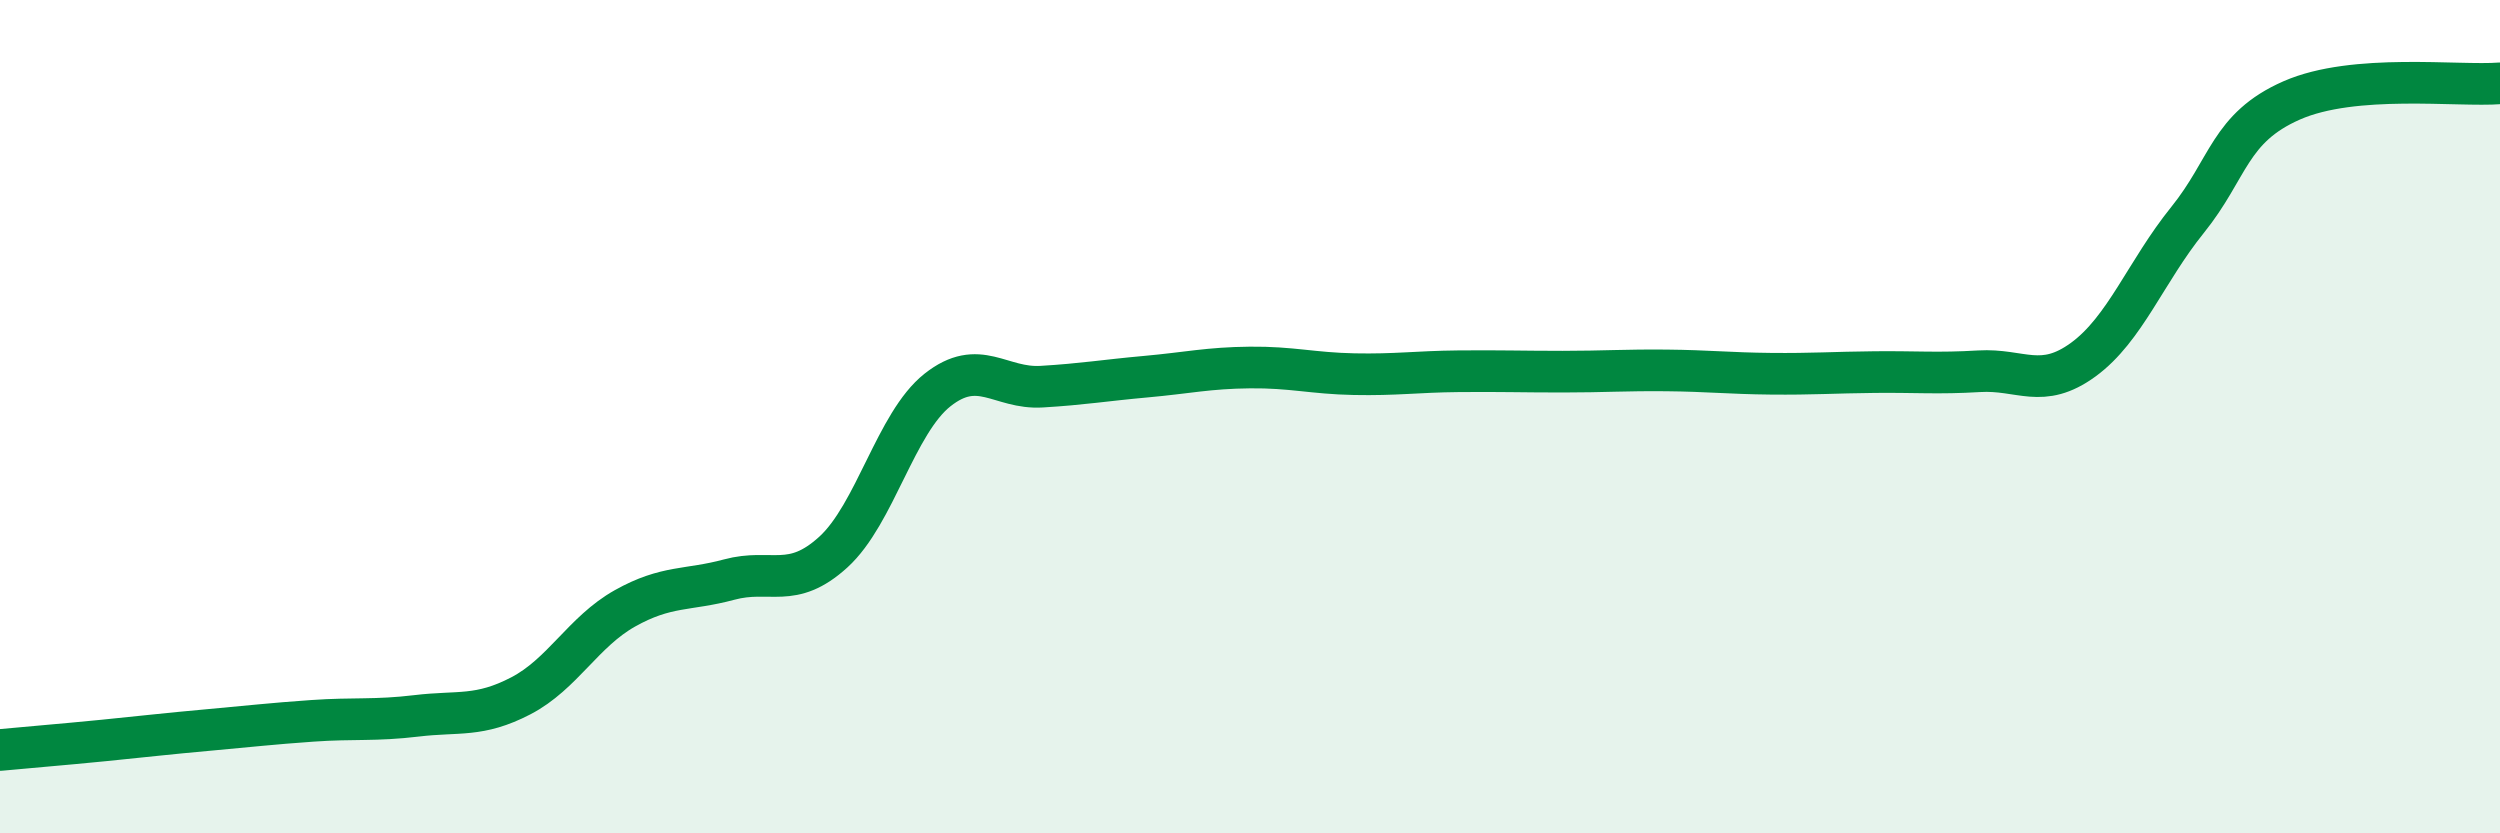
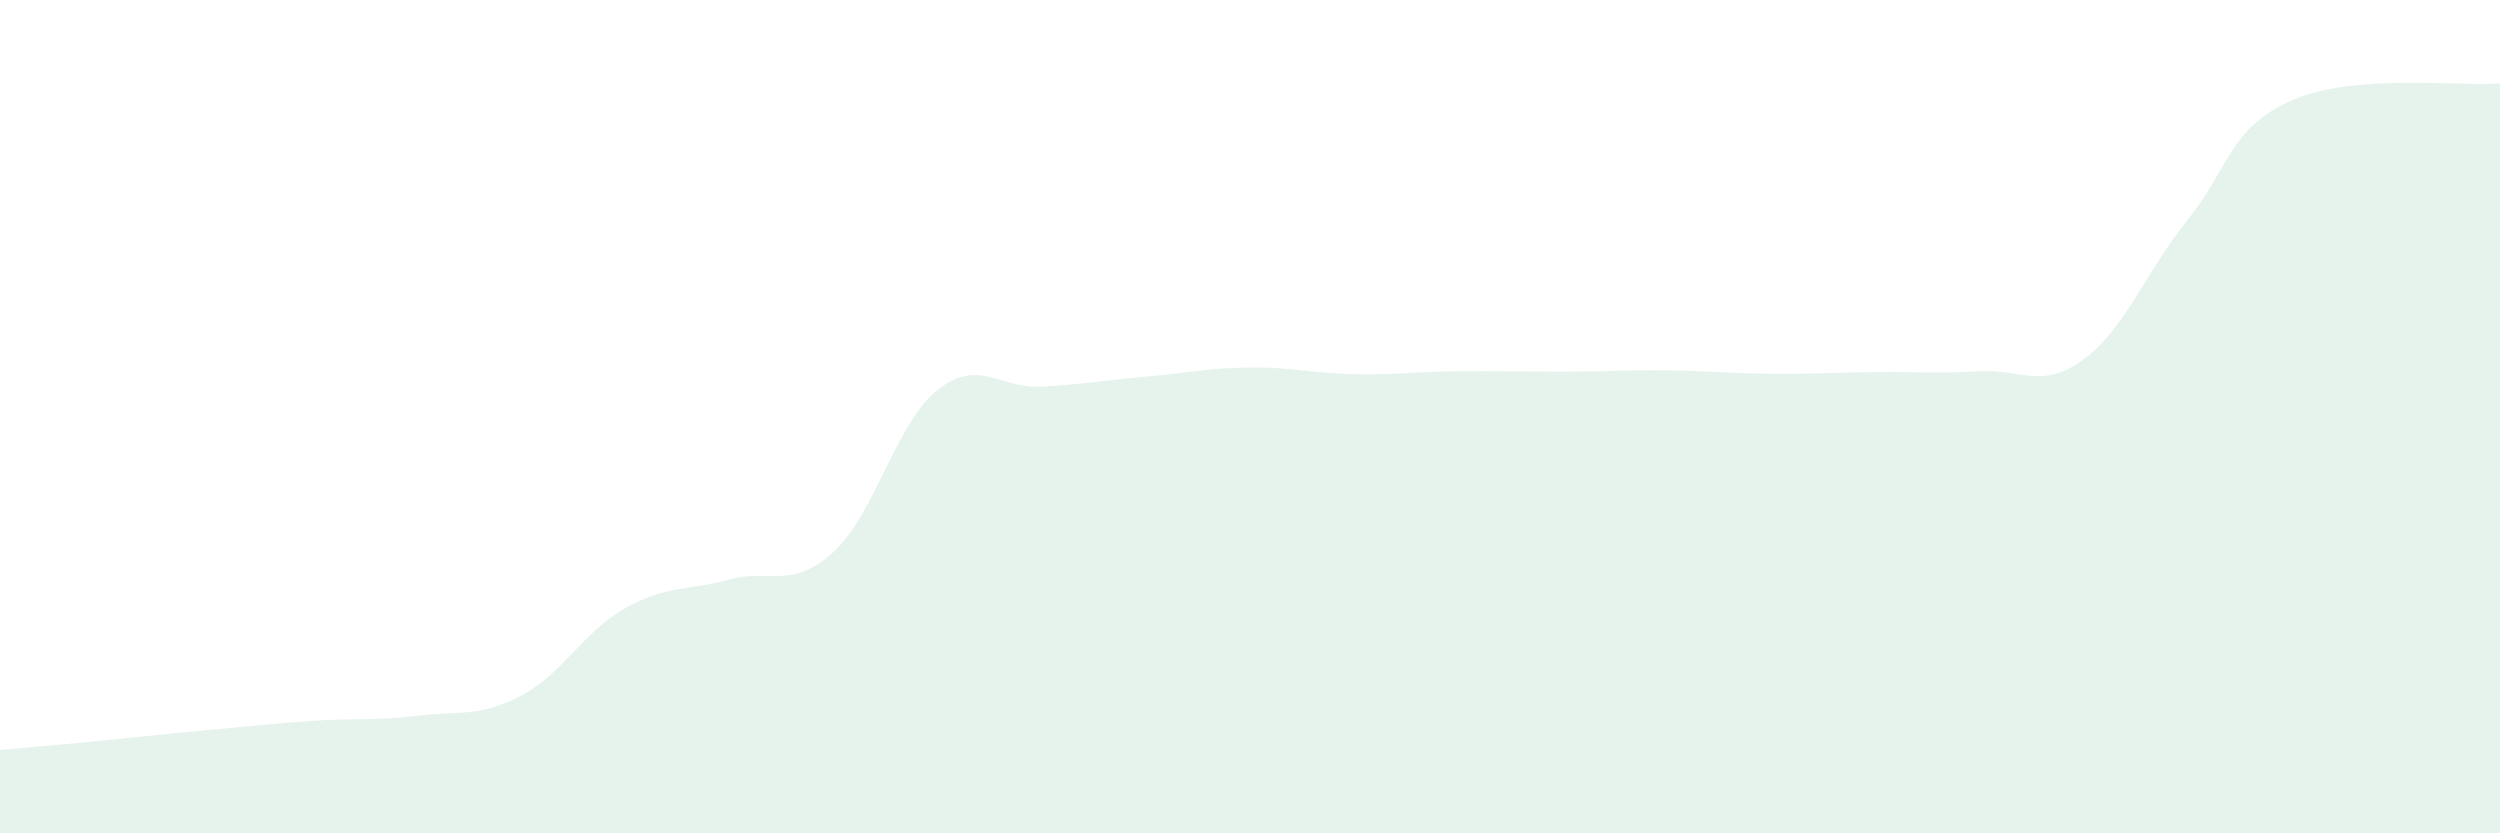
<svg xmlns="http://www.w3.org/2000/svg" width="60" height="20" viewBox="0 0 60 20">
  <path d="M 0,18 C 0.5,17.95 1.5,17.87 2.5,17.77 C 3.5,17.67 4,17.61 5,17.52 C 6,17.43 6.5,17.37 7.5,17.3 C 8.5,17.23 9,17.3 10,17.18 C 11,17.06 11.5,17.22 12.5,16.7 C 13.5,16.18 14,15.16 15,14.6 C 16,14.04 16.5,14.18 17.5,13.91 C 18.5,13.64 19,14.16 20,13.25 C 21,12.34 21.5,10.15 22.5,9.36 C 23.5,8.57 24,9.34 25,9.28 C 26,9.22 26.5,9.13 27.5,9.04 C 28.5,8.95 29,8.83 30,8.82 C 31,8.81 31.5,8.96 32.5,8.98 C 33.5,9 34,8.92 35,8.91 C 36,8.9 36.5,8.92 37.5,8.92 C 38.5,8.92 39,8.88 40,8.89 C 41,8.9 41.5,8.96 42.5,8.97 C 43.5,8.98 44,8.94 45,8.93 C 46,8.92 46.5,8.97 47.5,8.91 C 48.5,8.85 49,9.36 50,8.63 C 51,7.9 51.5,6.52 52.5,5.28 C 53.5,4.04 53.5,3.07 55,2.41 C 56.5,1.75 59,2.08 60,2L60 20L0 20Z" fill="#008740" opacity="0.1" stroke-linecap="round" stroke-linejoin="round" />
-   <path d="M 0,18 C 0.5,17.95 1.5,17.87 2.5,17.77 C 3.5,17.67 4,17.61 5,17.52 C 6,17.43 6.5,17.37 7.5,17.3 C 8.5,17.23 9,17.3 10,17.18 C 11,17.06 11.5,17.22 12.5,16.7 C 13.5,16.18 14,15.16 15,14.6 C 16,14.04 16.5,14.18 17.5,13.91 C 18.5,13.64 19,14.16 20,13.25 C 21,12.34 21.5,10.15 22.5,9.36 C 23.5,8.57 24,9.34 25,9.28 C 26,9.22 26.5,9.13 27.5,9.04 C 28.5,8.95 29,8.83 30,8.82 C 31,8.81 31.5,8.96 32.5,8.98 C 33.5,9 34,8.92 35,8.91 C 36,8.9 36.5,8.92 37.5,8.92 C 38.5,8.92 39,8.88 40,8.89 C 41,8.9 41.5,8.96 42.5,8.97 C 43.5,8.98 44,8.94 45,8.93 C 46,8.92 46.5,8.97 47.5,8.91 C 48.5,8.85 49,9.36 50,8.63 C 51,7.9 51.5,6.52 52.5,5.28 C 53.5,4.04 53.5,3.07 55,2.41 C 56.5,1.75 59,2.08 60,2" stroke="#008740" stroke-width="1" fill="none" stroke-linecap="round" stroke-linejoin="round" />
</svg>